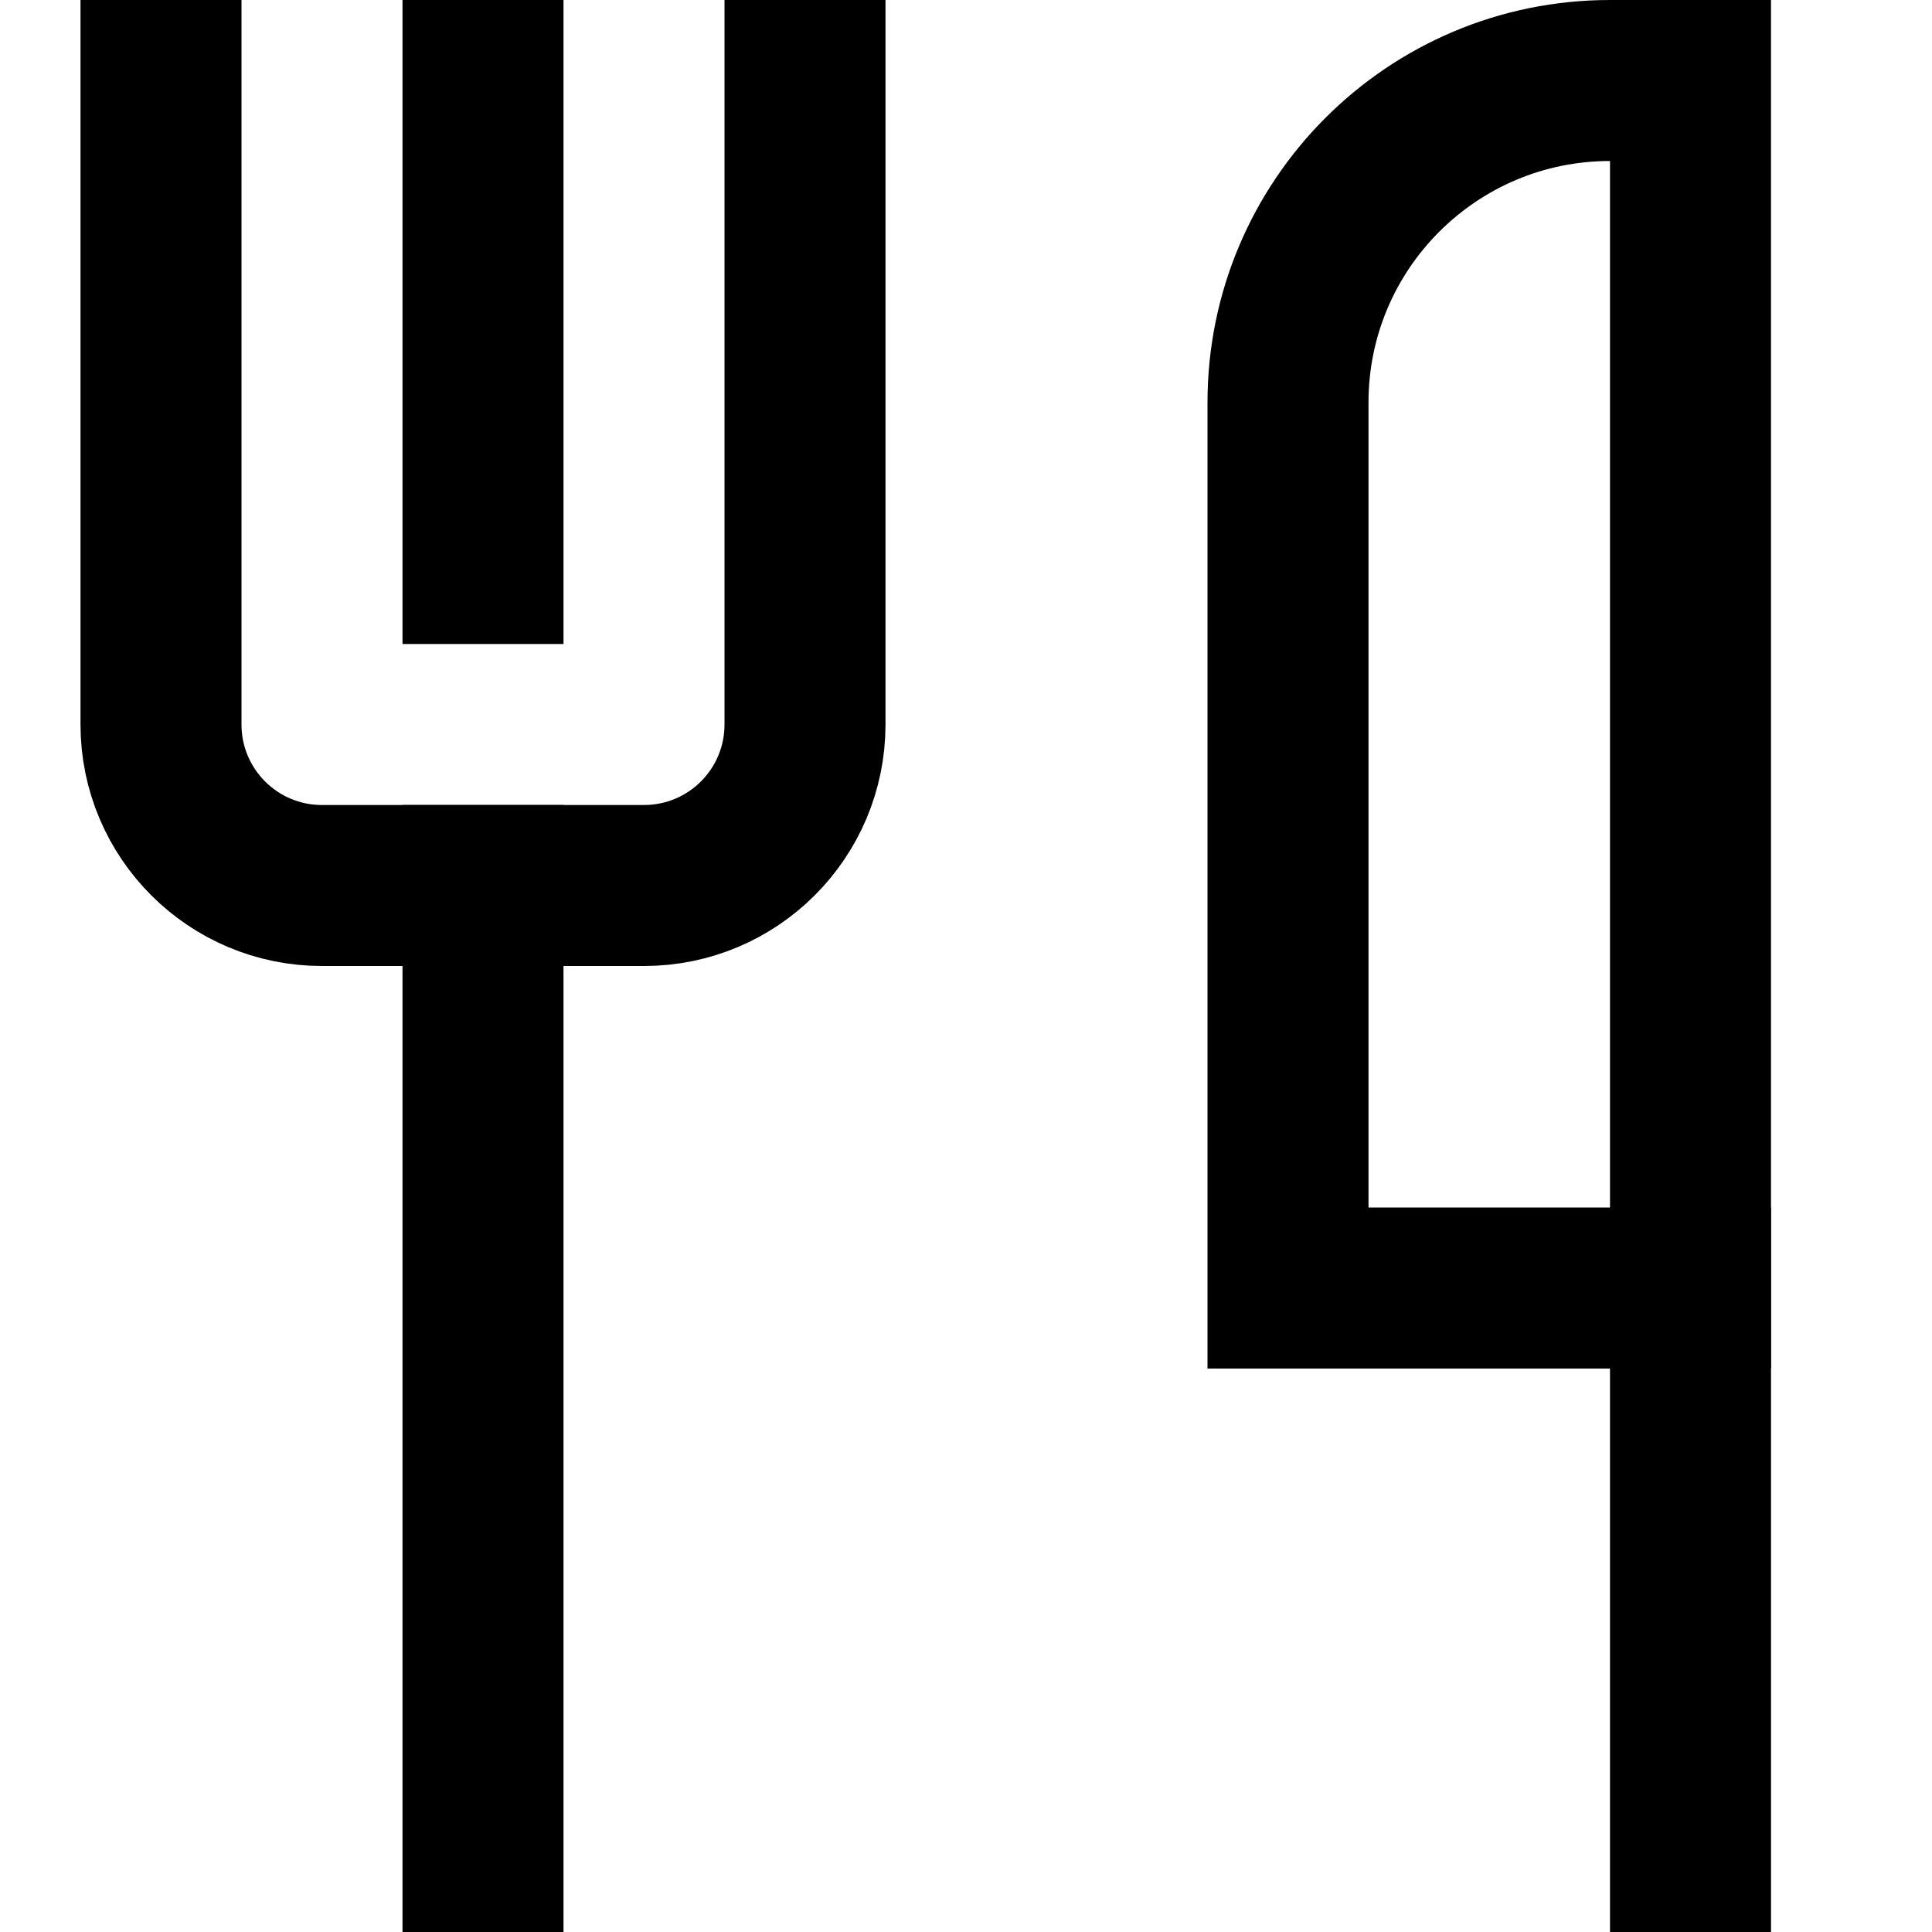
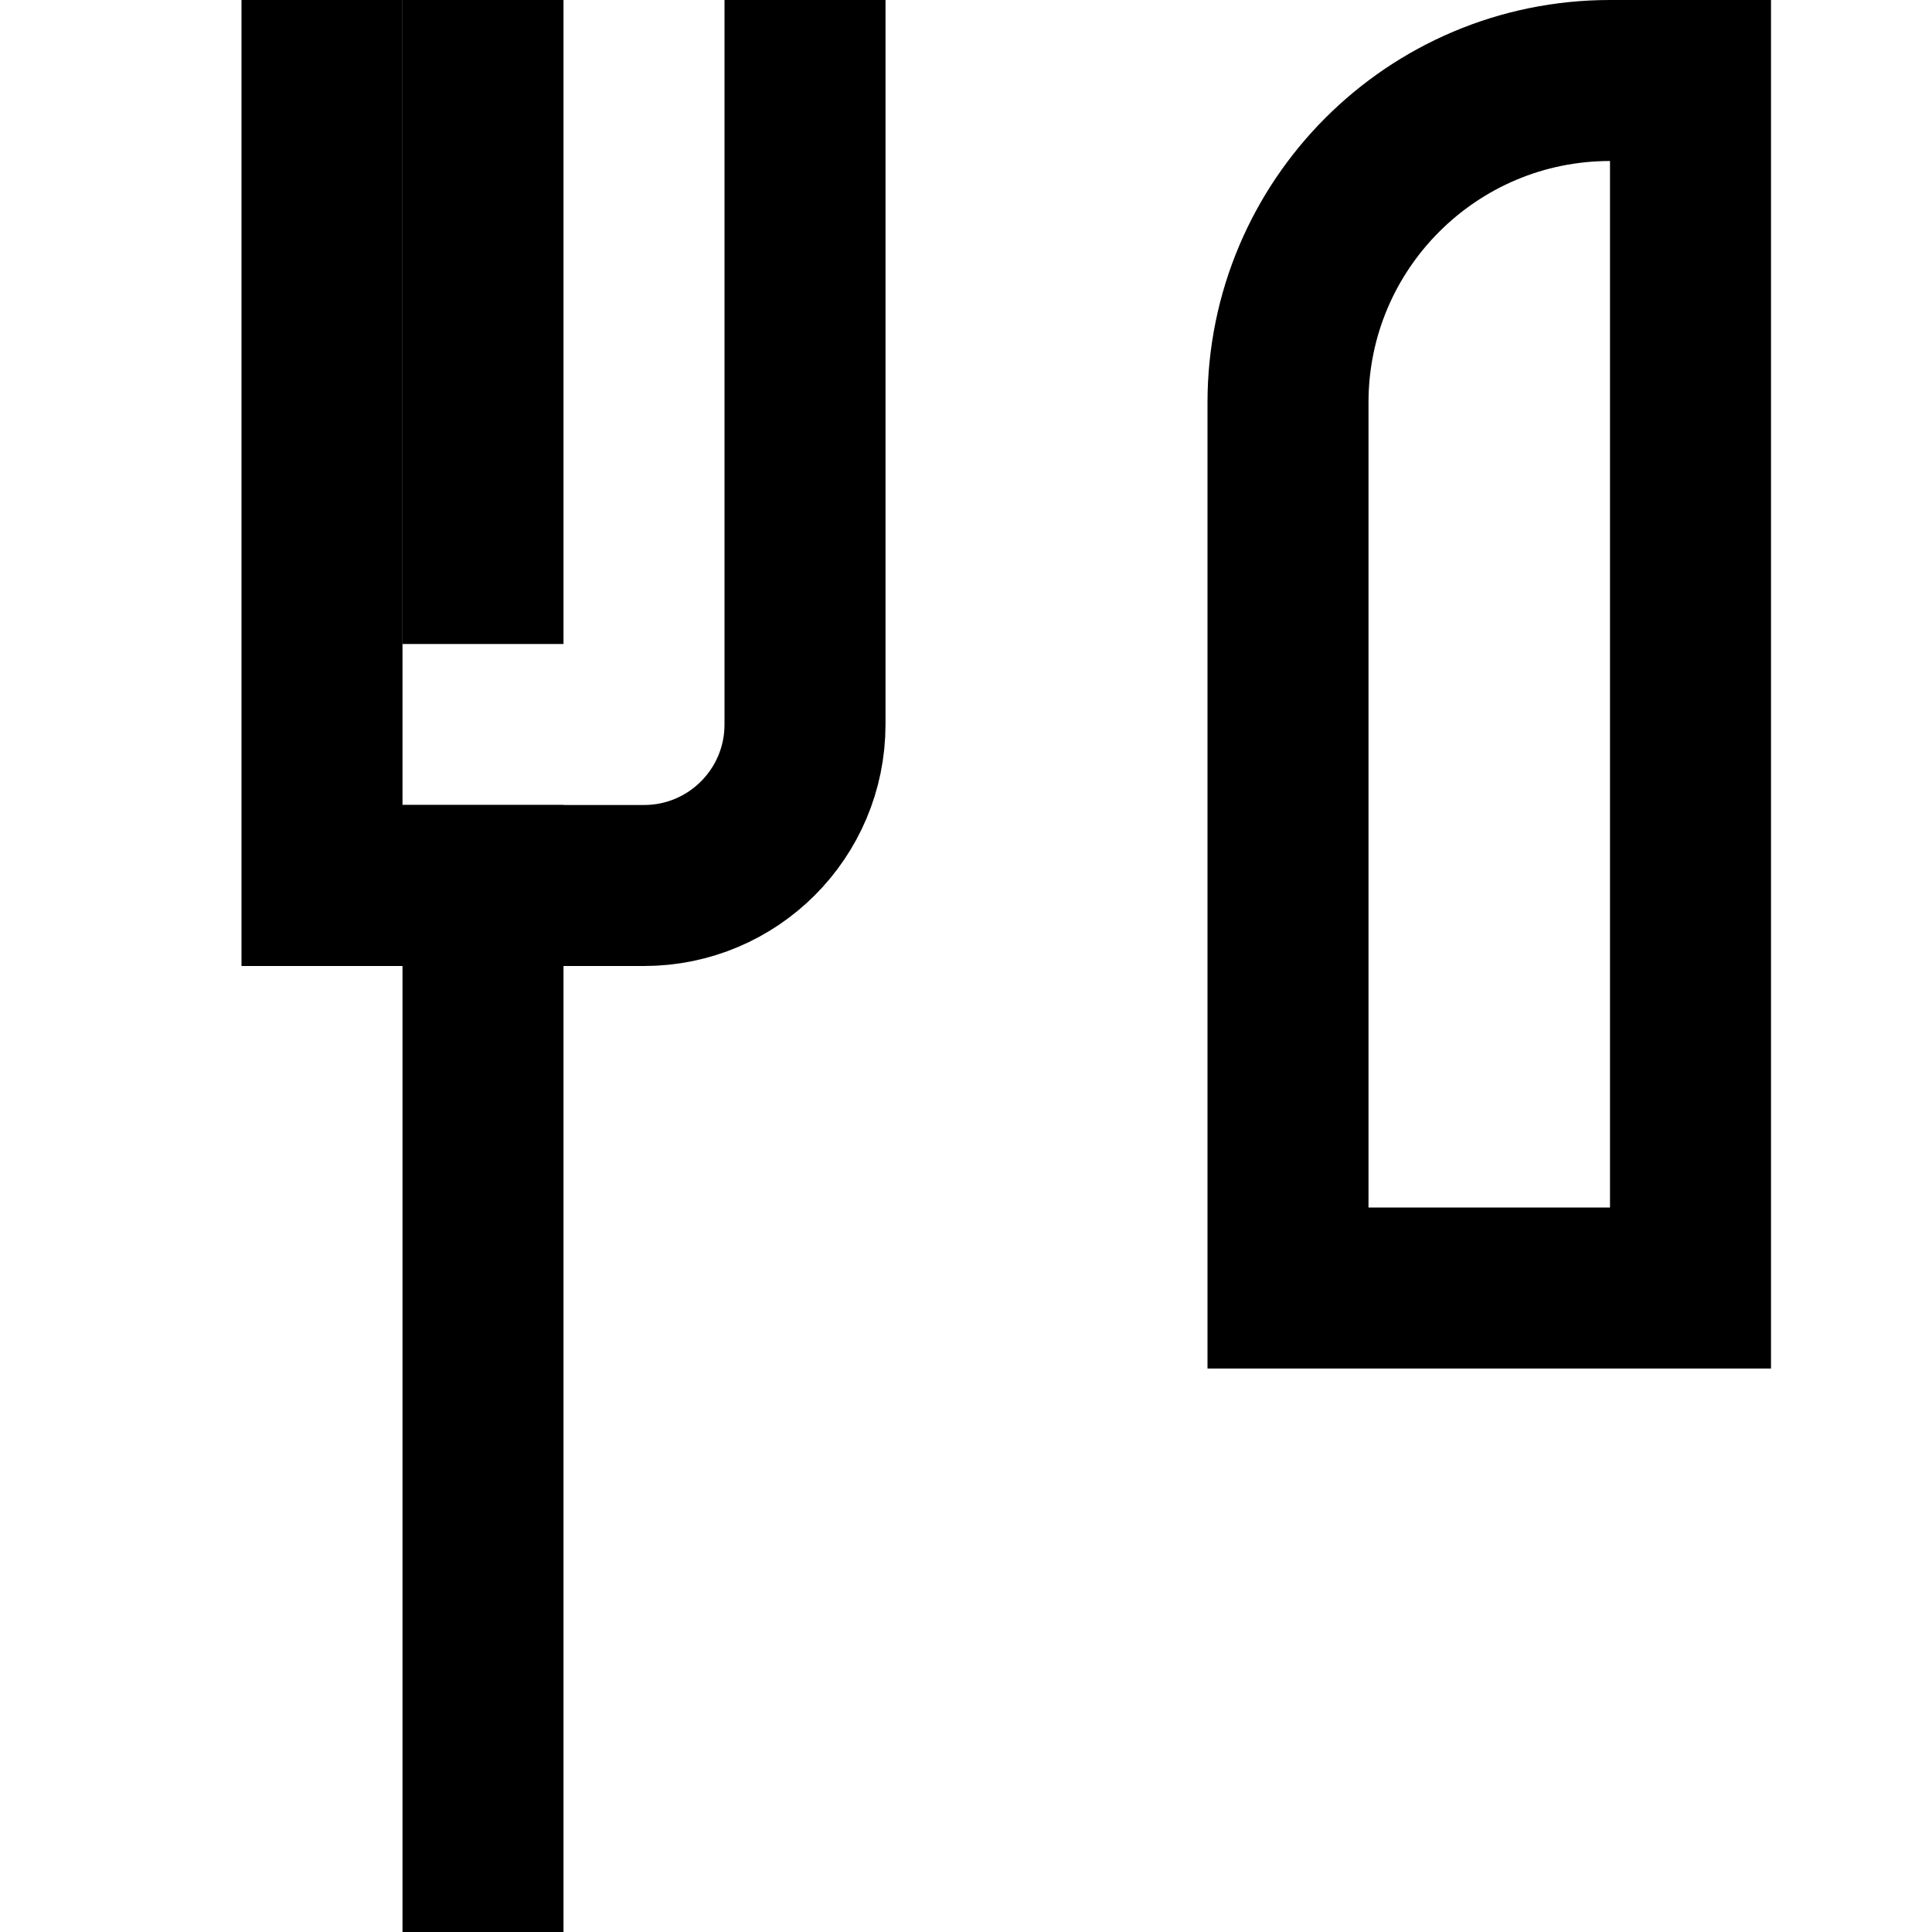
<svg xmlns="http://www.w3.org/2000/svg" width="24" height="24" viewBox="0 0 24 24" fill="none">
-   <path d="M10 1V9C10 10.105 9.105 11 8 11H4C2.895 11 2 10.105 2 9V1" stroke="black" stroke-width="2" stroke-miterlimit="10" stroke-linecap="square" />
+   <path d="M10 1V9C10 10.105 9.105 11 8 11H4V1" stroke="black" stroke-width="2" stroke-miterlimit="10" stroke-linecap="square" />
  <path d="M6 1V7" stroke="black" stroke-width="2" stroke-miterlimit="10" stroke-linecap="square" />
  <path d="M6 11V23" stroke="black" stroke-width="2" stroke-miterlimit="10" stroke-linecap="square" />
  <path d="M21 16H16V5C16 2.791 17.791 1 20 1H21V16Z" stroke="black" stroke-width="2" stroke-miterlimit="10" stroke-linecap="square" />
-   <path d="M21 16V23" stroke="black" stroke-width="2" stroke-miterlimit="10" stroke-linecap="square" />
</svg>